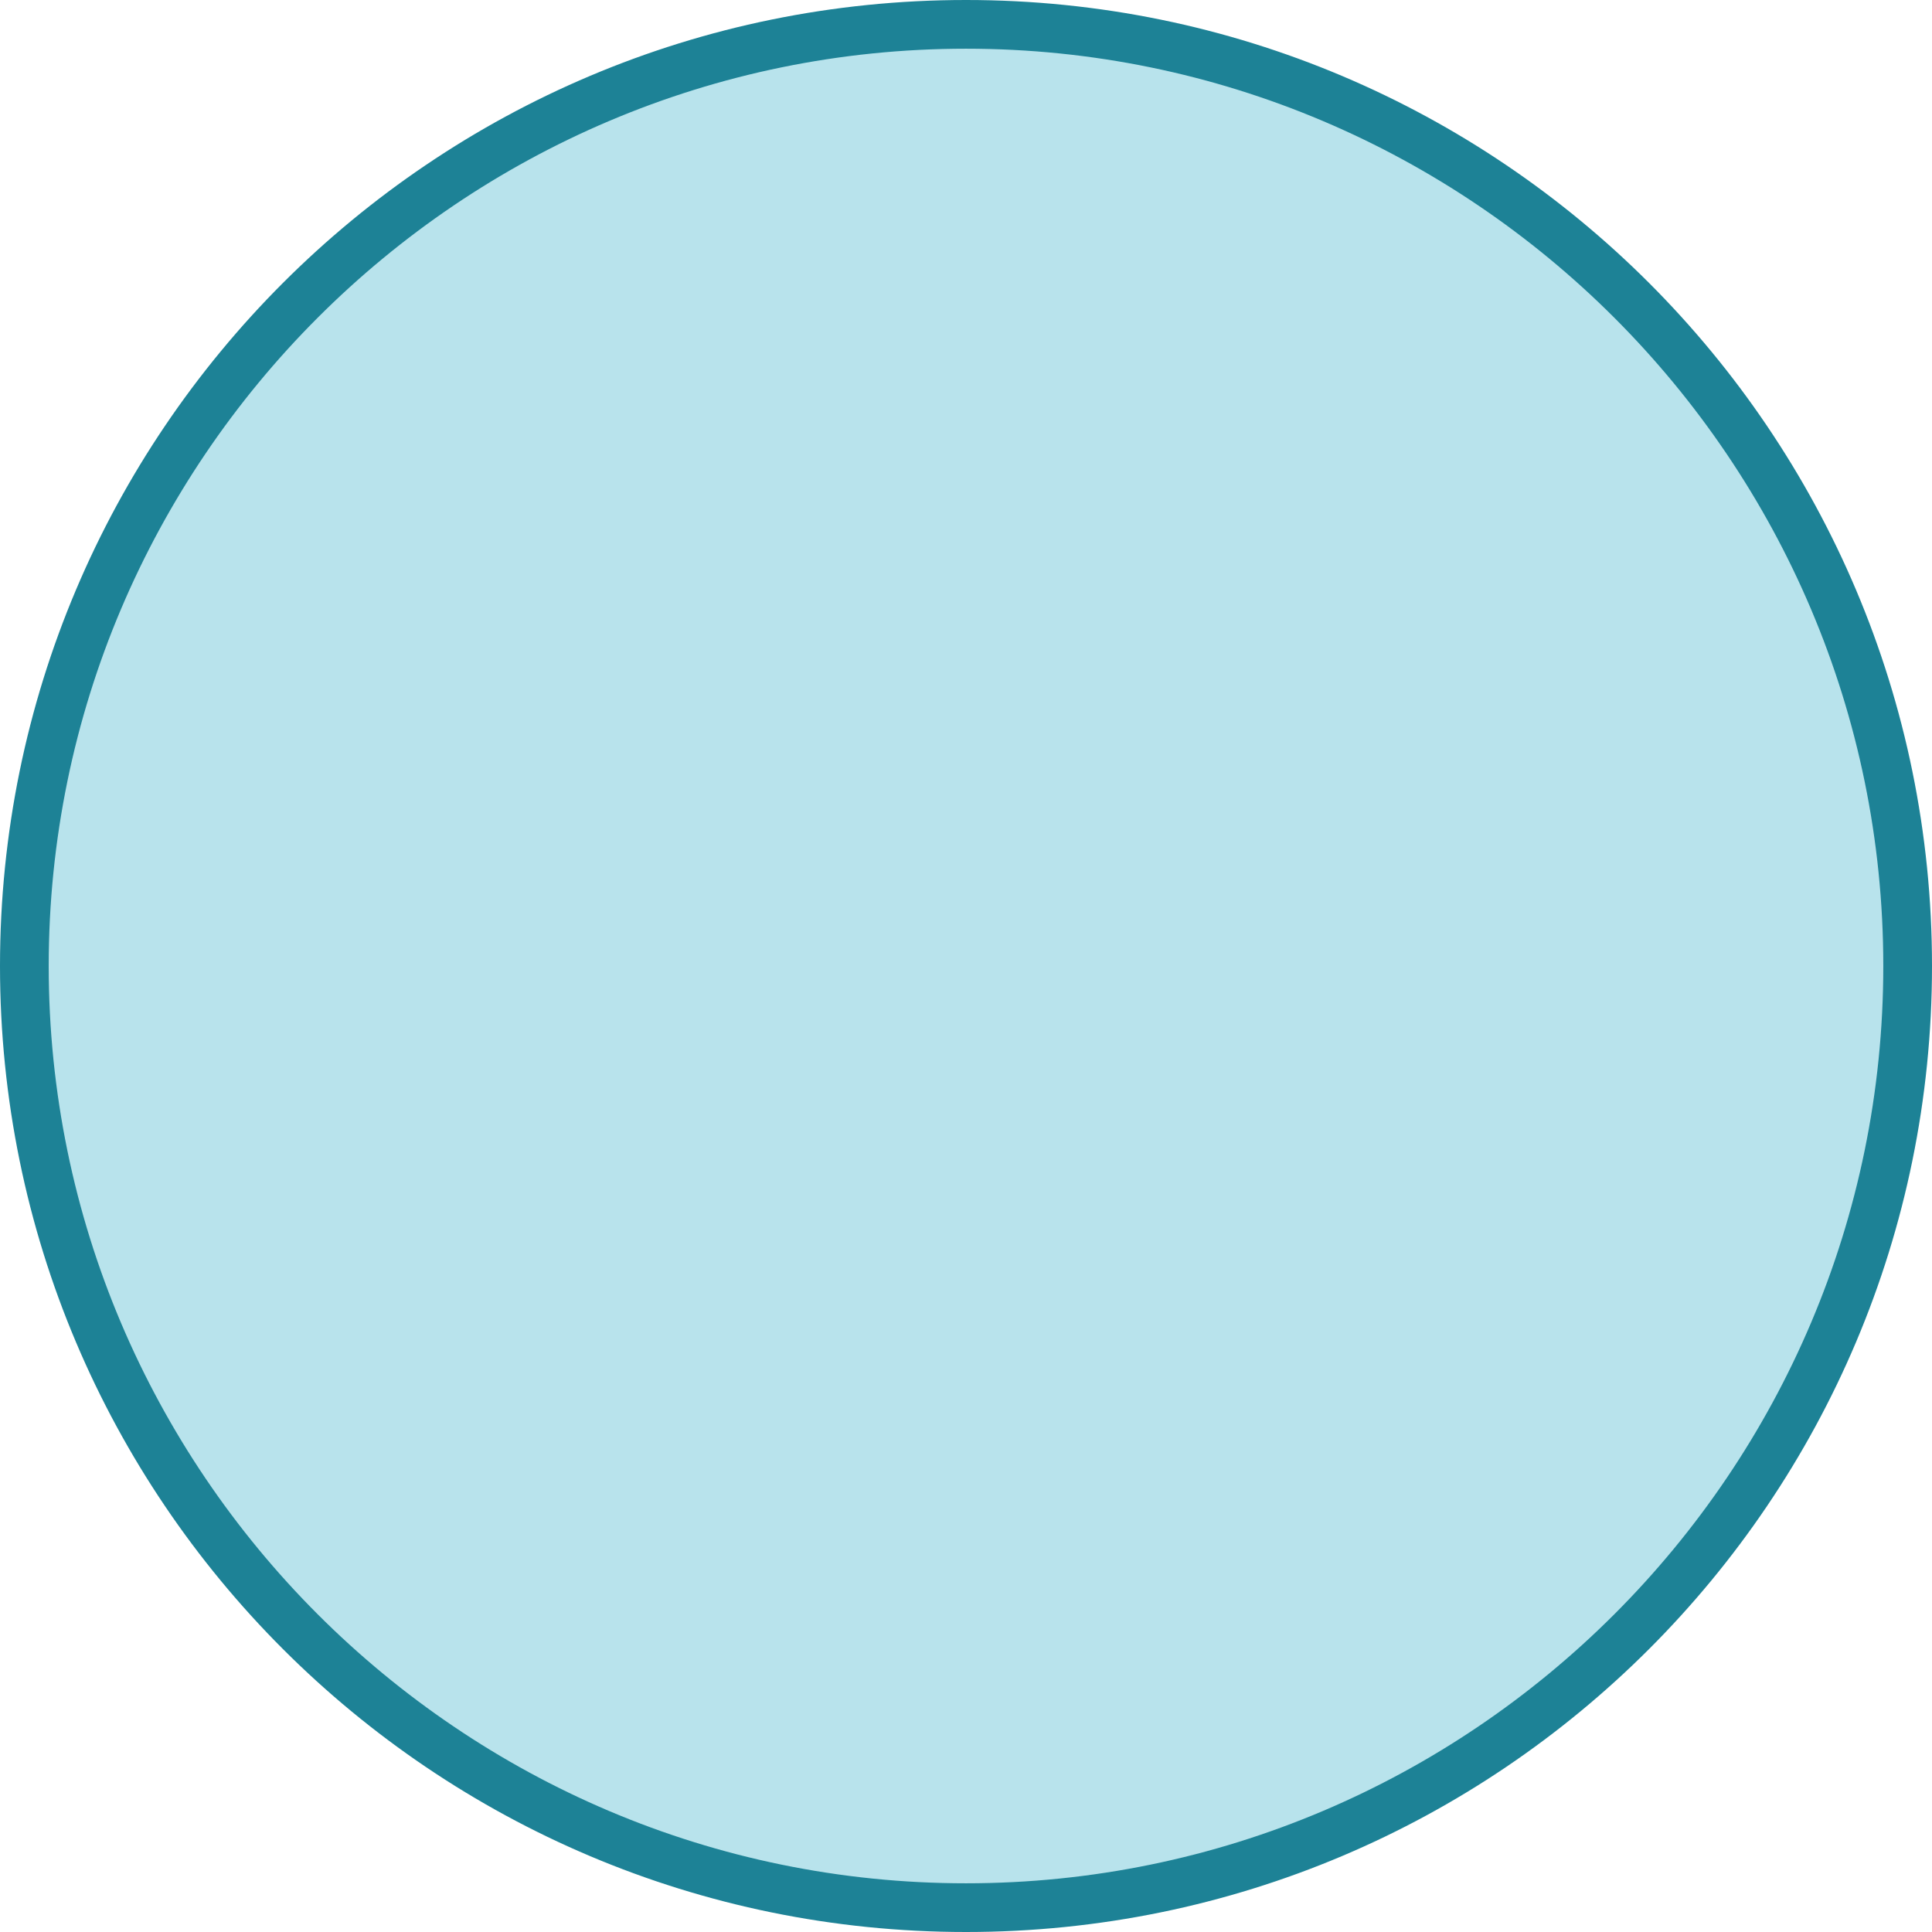
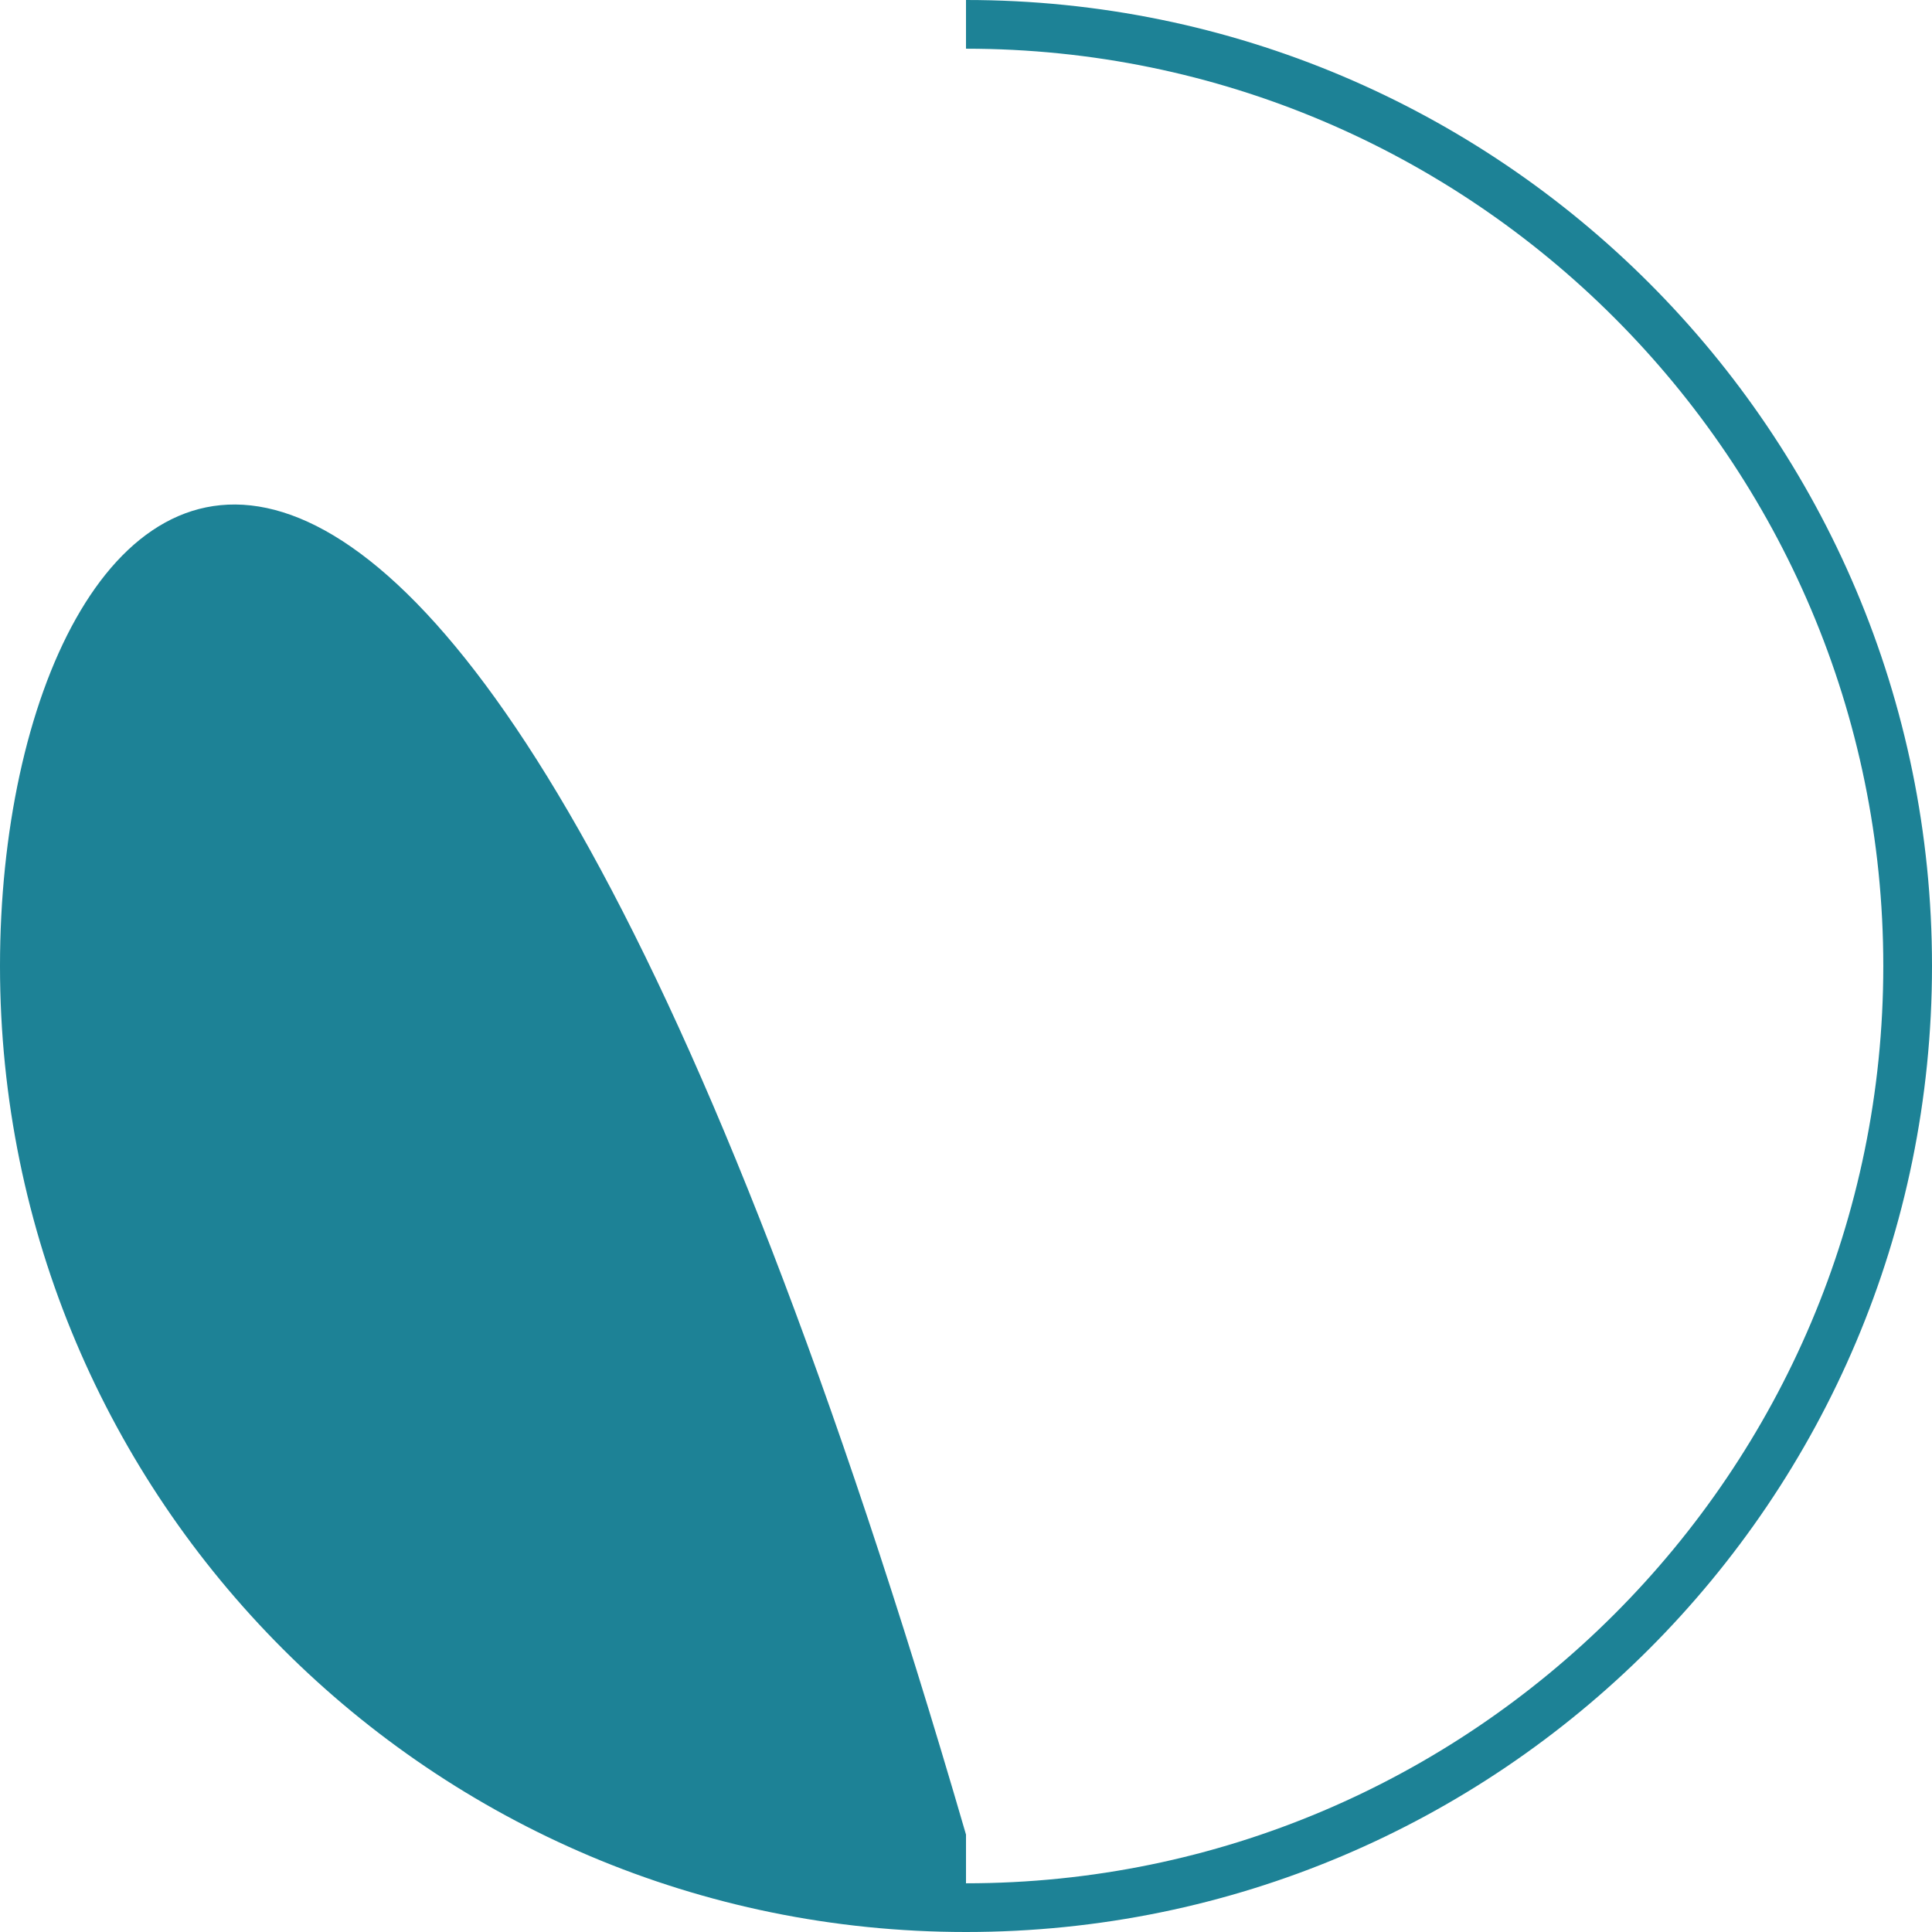
<svg xmlns="http://www.w3.org/2000/svg" id="Layer_166d60efbb2e29" viewBox="0 0 119 119" aria-hidden="true" width="119px" height="119px">
  <defs>
    <linearGradient class="cerosgradient" data-cerosgradient="true" id="CerosGradient_id7299ff7ad" gradientUnits="userSpaceOnUse" x1="50%" y1="100%" x2="50%" y2="0%">
      <stop offset="0%" stop-color="#d1d1d1" />
      <stop offset="100%" stop-color="#d1d1d1" />
    </linearGradient>
    <linearGradient />
    <style>.cls-1-66d60efbb2e29{fill:#1d8296;}.cls-1-66d60efbb2e29,.cls-2-66d60efbb2e29{stroke-width:0px;}.cls-2-66d60efbb2e29{fill:#b8e3ec;}</style>
  </defs>
-   <circle class="cls-2-66d60efbb2e29" cx="59.5" cy="59.5" r="58" />
-   <path class="cls-1-66d60efbb2e29" d="m59.5,3c31.15,0,56.5,25.35,56.5,56.5s-25.35,56.5-56.5,56.5S3,90.65,3,59.5,28.35,3,59.5,3m0-3C26.64,0,0,26.64,0,59.5s26.64,59.5,59.5,59.5,59.5-26.64,59.5-59.5S92.36,0,59.5,0h0Z" />
+   <path class="cls-1-66d60efbb2e29" d="m59.5,3c31.15,0,56.5,25.35,56.5,56.5s-25.35,56.5-56.5,56.5m0-3C26.64,0,0,26.64,0,59.5s26.64,59.5,59.5,59.5,59.5-26.64,59.5-59.5S92.36,0,59.5,0h0Z" />
</svg>